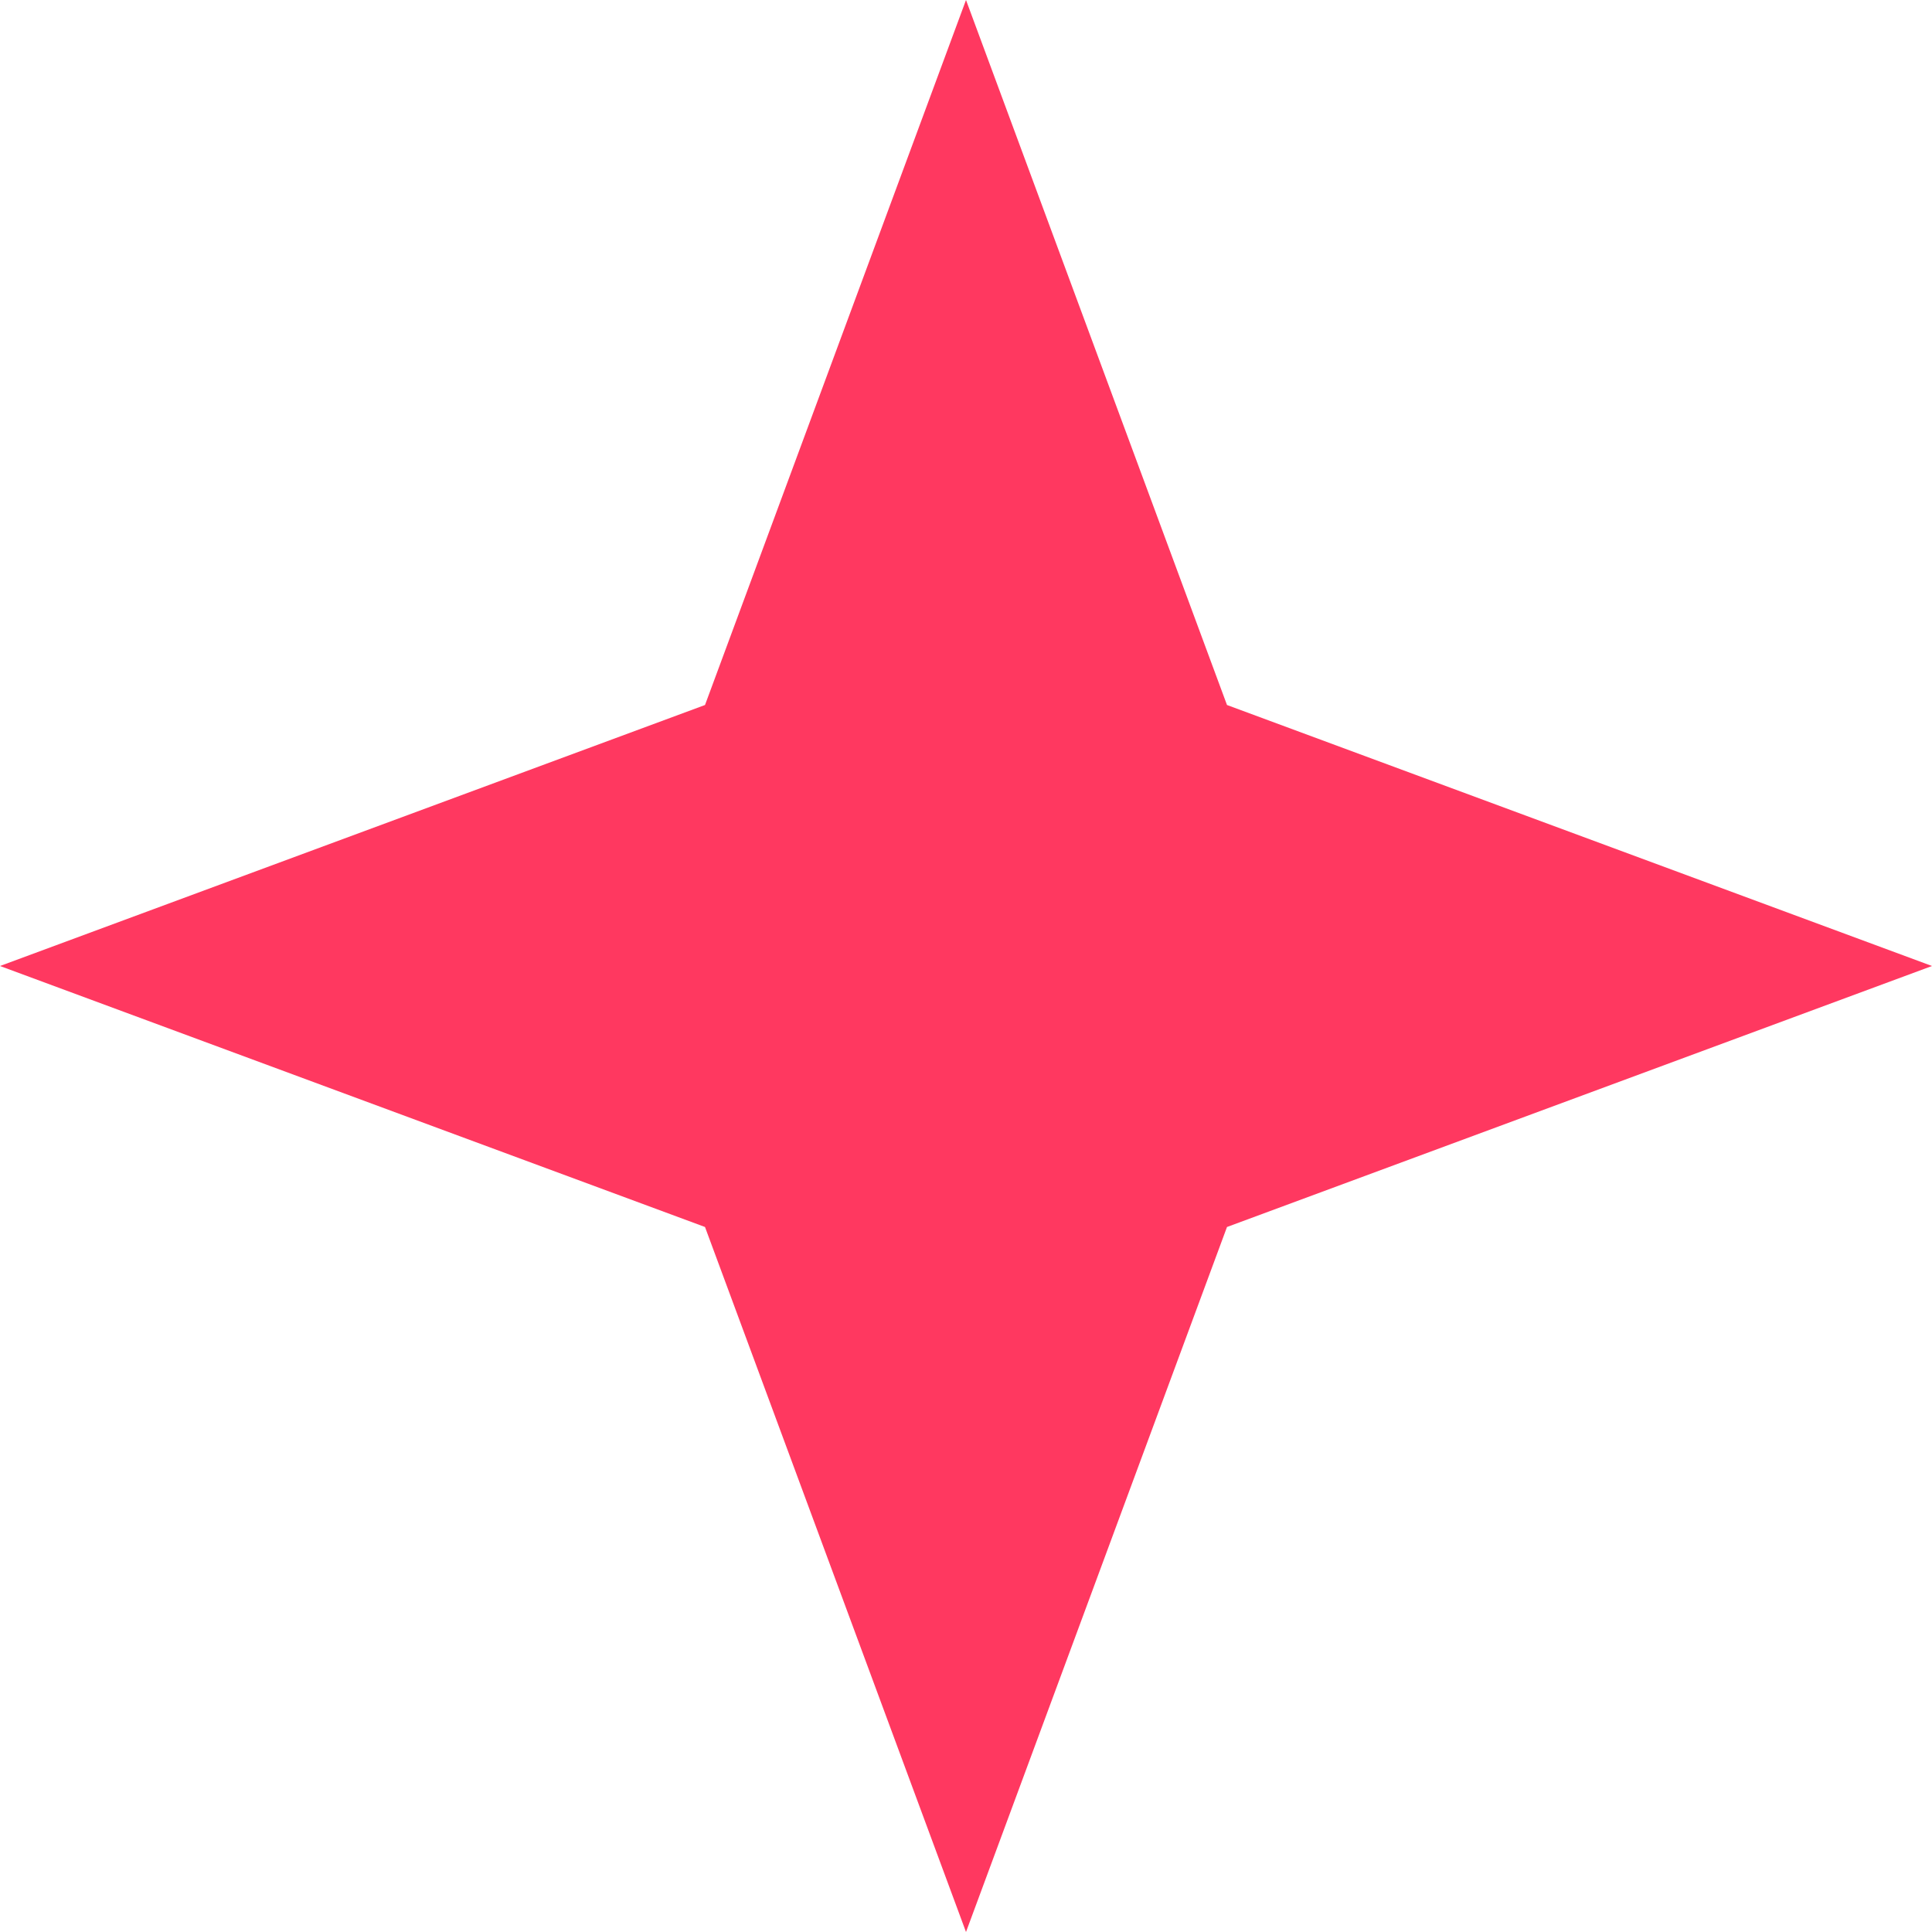
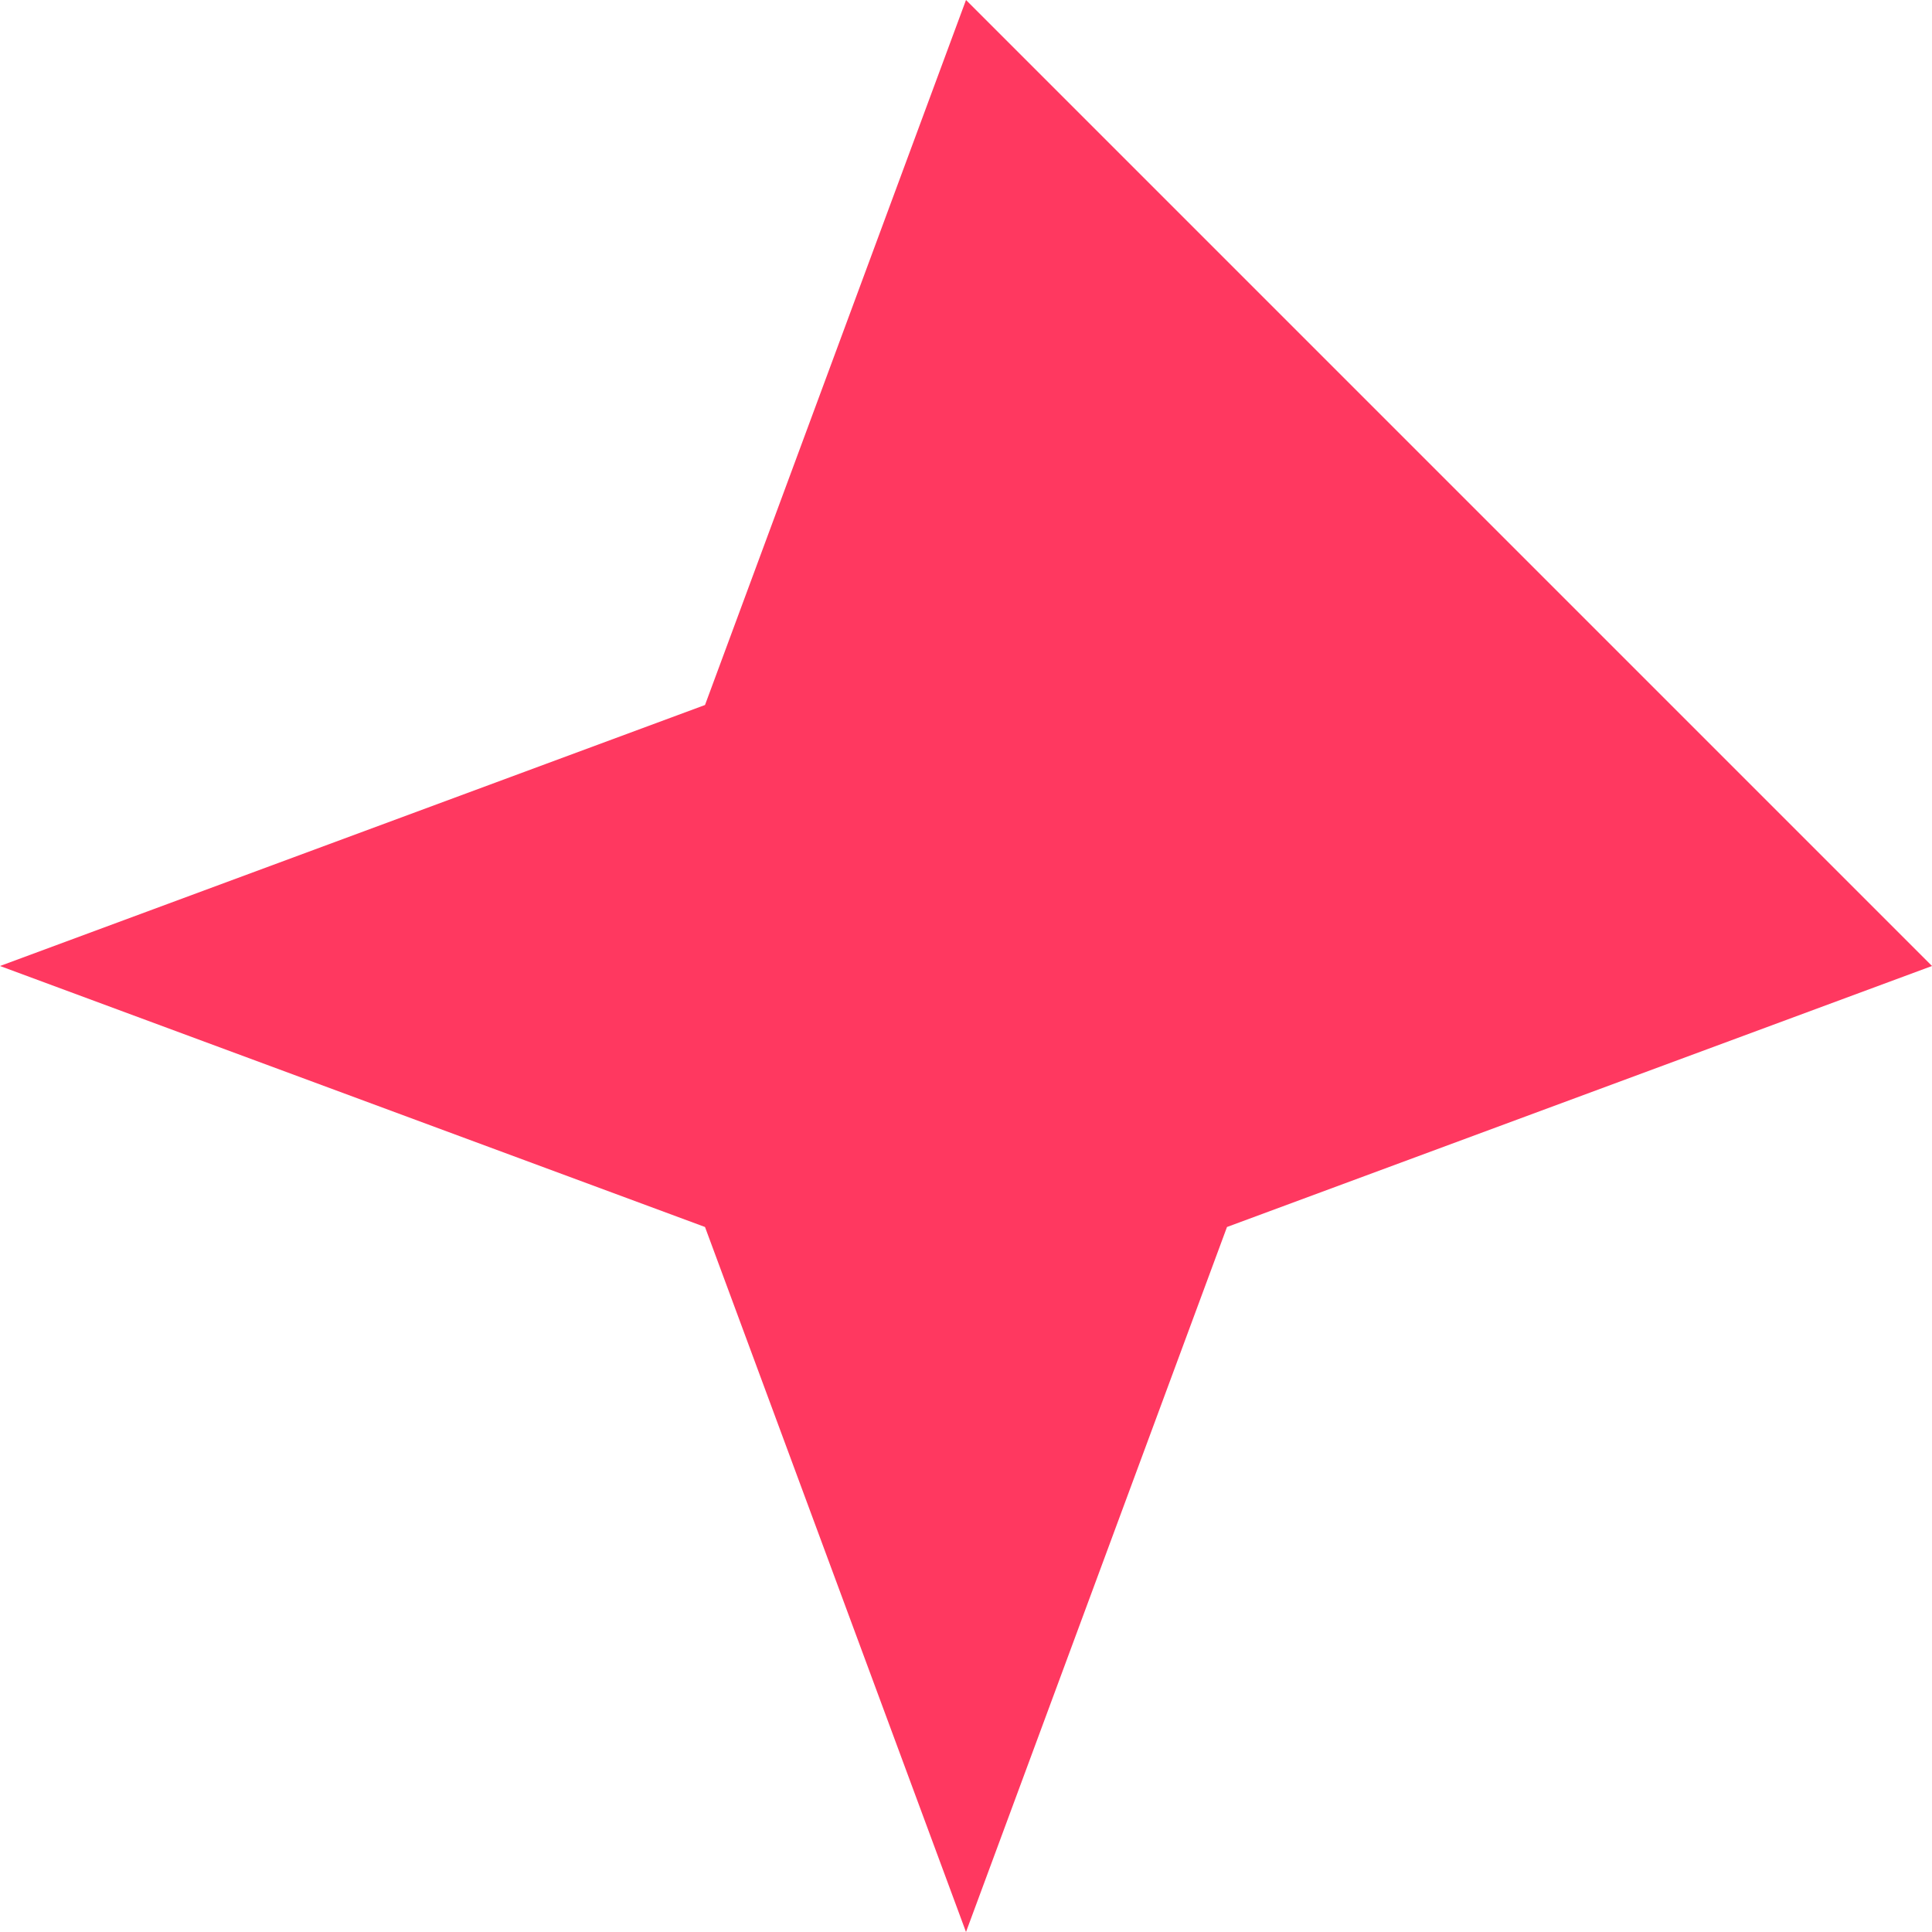
<svg xmlns="http://www.w3.org/2000/svg" width="11" height="11" viewBox="0 0 11 11" fill="none">
-   <path d="M5.5 0L4.014 4.014L0 5.5L4.014 6.986L5.5 11L6.986 6.986L11 5.5L6.986 4.014L5.5 0Z" fill="#FF3860" />
+   <path d="M5.5 0L4.014 4.014L0 5.5L4.014 6.986L5.5 11L6.986 6.986L11 5.5L5.5 0Z" fill="#FF3860" />
</svg>